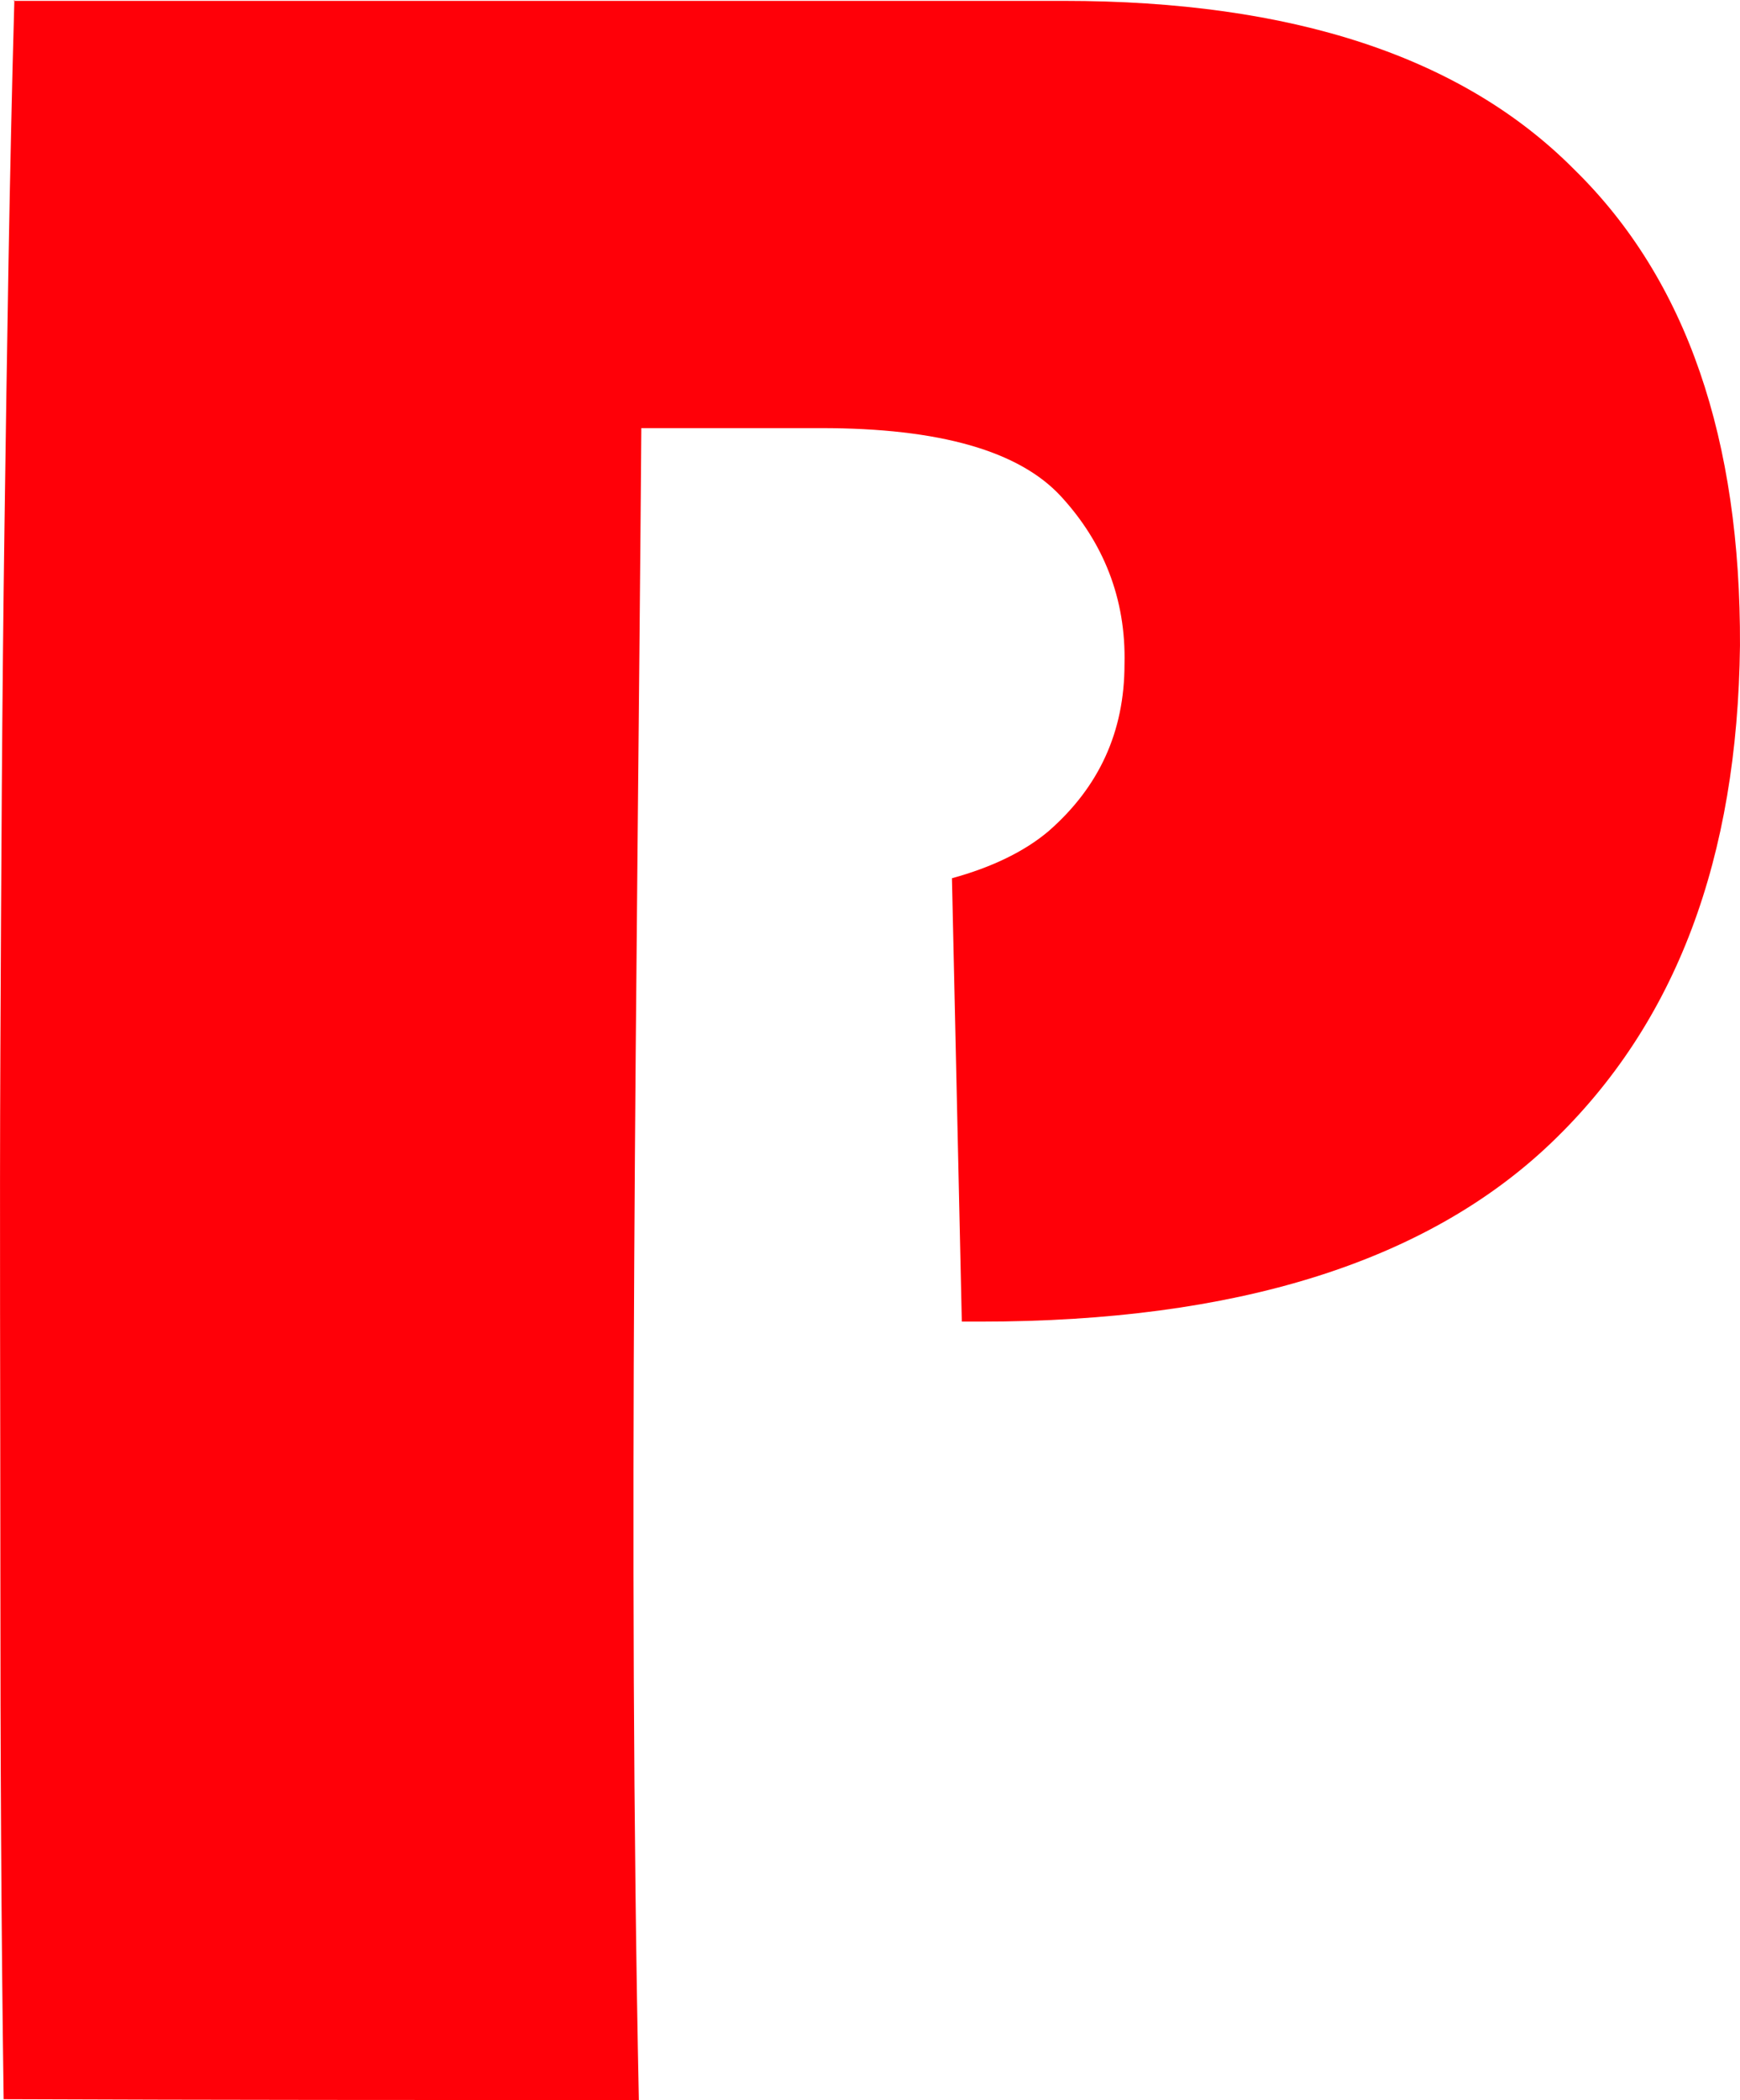
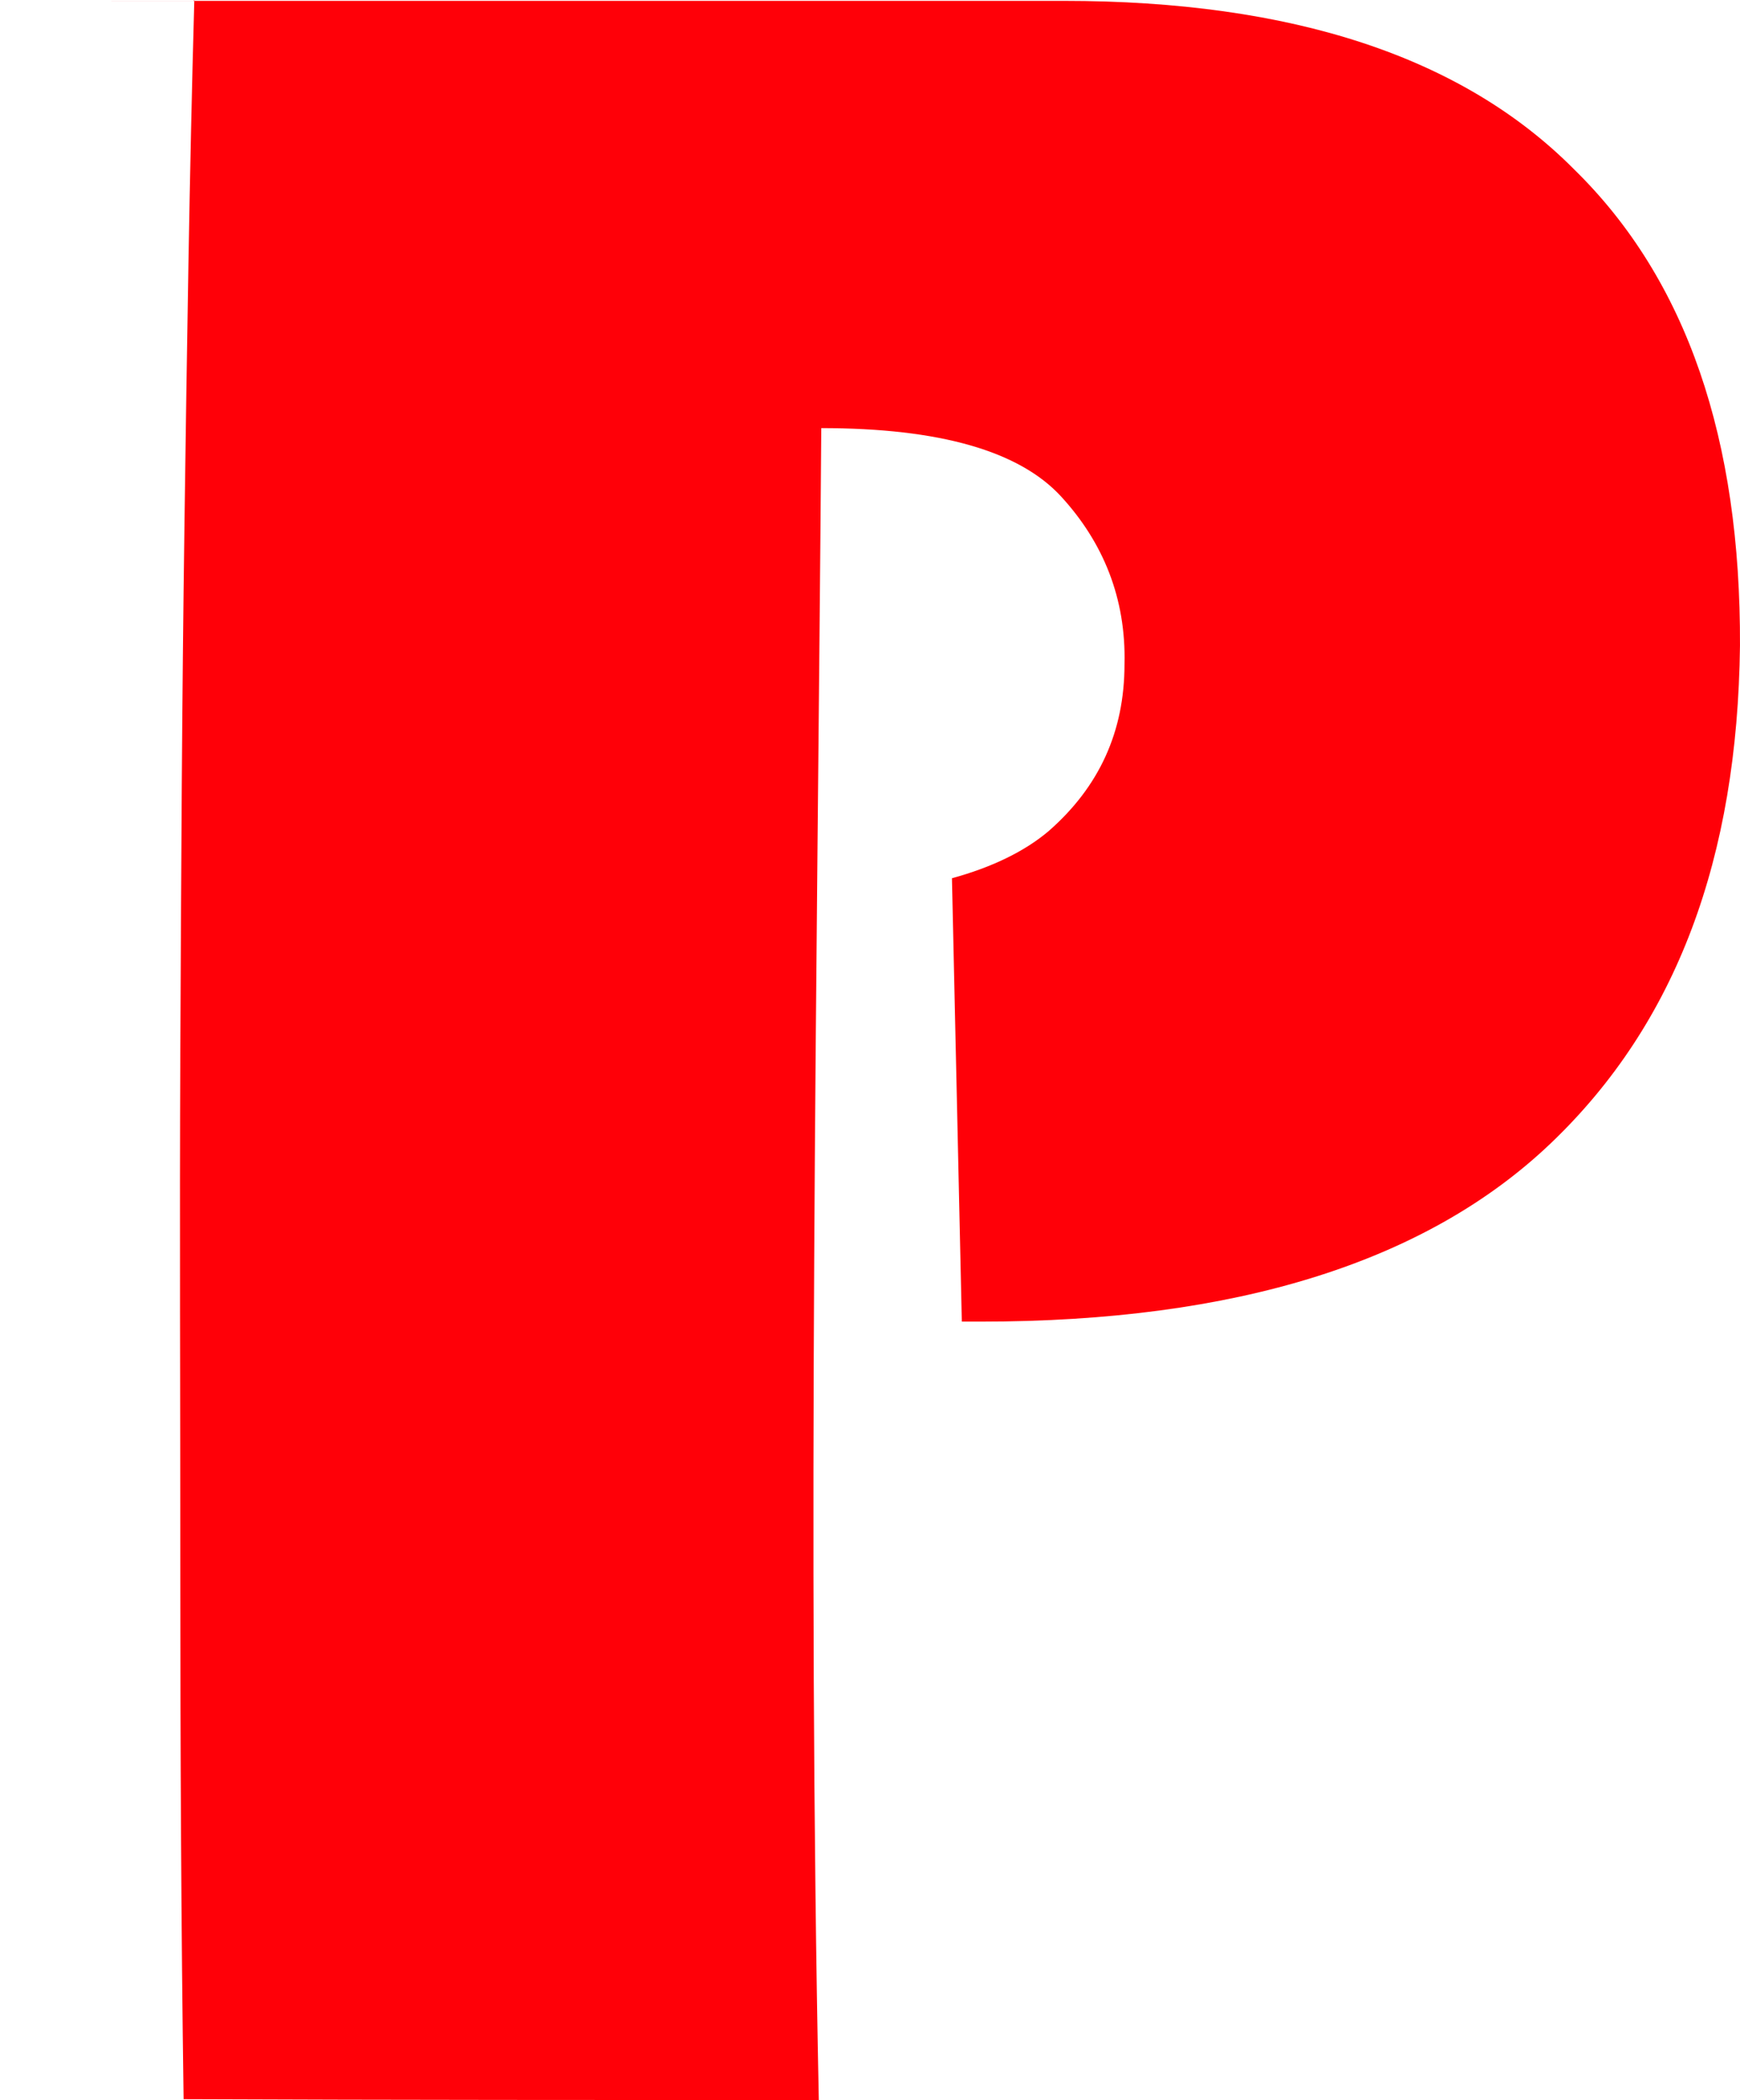
<svg xmlns="http://www.w3.org/2000/svg" xml:space="preserve" width="57.021mm" height="68.792mm" version="1.1" style="shape-rendering:geometricPrecision; text-rendering:geometricPrecision; image-rendering:optimizeQuality; fill-rule:evenodd; clip-rule:evenodd" viewBox="0 0 1567.01 1890.47">
  <defs>
    <style type="text/css">
   
    .fil0 {fill:#FF0008}
   
  </style>
  </defs>
  <g id="Capa_x0020_1">
-     <path class="fil0" d="M12.18 0.77l945.76 0c205.72,0 358.92,50.28 459.56,151.57 102.12,99.78 150.21,243.75 149.49,428.81 -2.23,191.18 -56.98,339.7 -170.19,447.85 -112.49,107.4 -284.16,160.72 -513.59,160.72l-17.02 0c-2.95,-133.3 -5.91,-265.83 -8.89,-399.13 36.25,-9.9 65.87,-24.38 87.33,-42.65 45.14,-39.61 68.07,-89.11 68.07,-150.05 1.48,-59.43 -19.26,-109.67 -56.98,-150.82 -37.73,-41.13 -109.53,-61.69 -216.09,-61.69l-162.06 0c-3.71,498.13 -12.57,1000.85 -2.23,1505.08 -190.2,0 -380.37,0 -572.05,-0.77 -2.23,-156.9 -2.95,-314.58 -2.95,-472.23 0,-157.68 -0.75,-314.58 0,-472.23 0.75,-157.68 1.48,-314.58 3.71,-472.23 2.23,-157.68 4.43,-315.33 8.89,-473.01l-0.75 0.77z" />
+     <path class="fil0" d="M12.18 0.77l945.76 0c205.72,0 358.92,50.28 459.56,151.57 102.12,99.78 150.21,243.75 149.49,428.81 -2.23,191.18 -56.98,339.7 -170.19,447.85 -112.49,107.4 -284.16,160.72 -513.59,160.72l-17.02 0c-2.95,-133.3 -5.91,-265.83 -8.89,-399.13 36.25,-9.9 65.87,-24.38 87.33,-42.65 45.14,-39.61 68.07,-89.11 68.07,-150.05 1.48,-59.43 -19.26,-109.67 -56.98,-150.82 -37.73,-41.13 -109.53,-61.69 -216.09,-61.69c-3.71,498.13 -12.57,1000.85 -2.23,1505.08 -190.2,0 -380.37,0 -572.05,-0.77 -2.23,-156.9 -2.95,-314.58 -2.95,-472.23 0,-157.68 -0.75,-314.58 0,-472.23 0.75,-157.68 1.48,-314.58 3.71,-472.23 2.23,-157.68 4.43,-315.33 8.89,-473.01l-0.75 0.77z" />
  </g>
</svg>